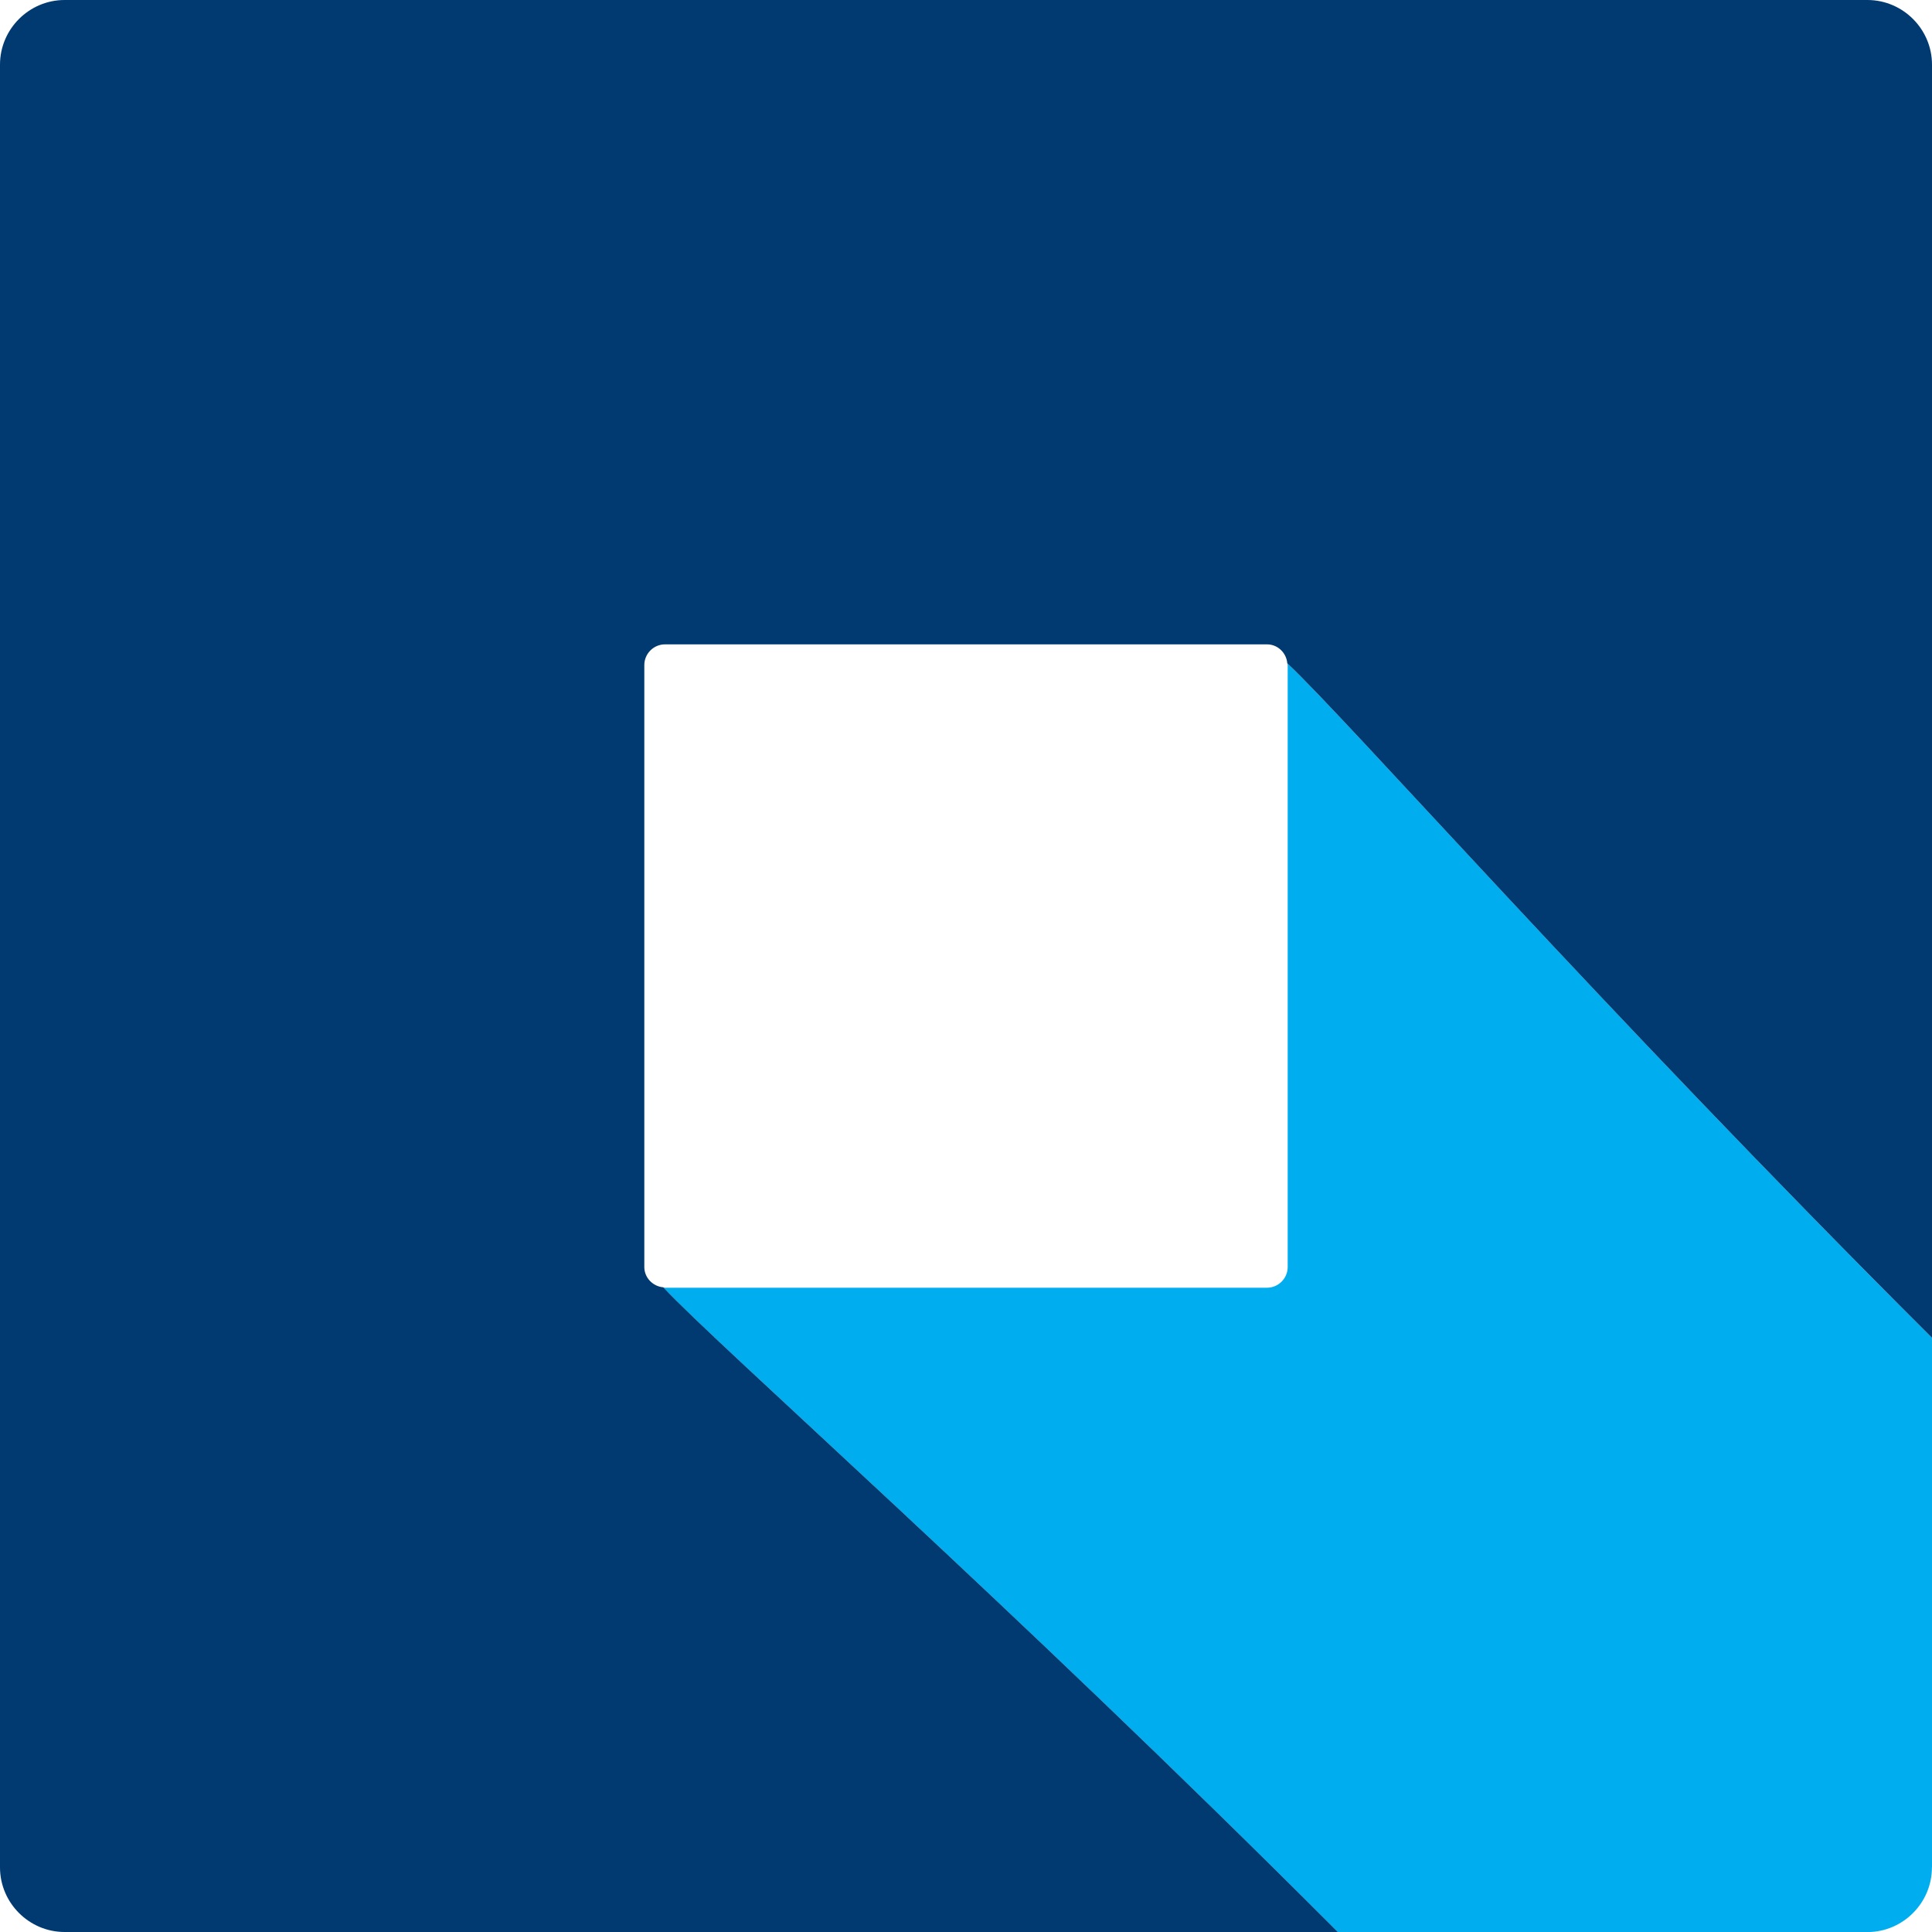
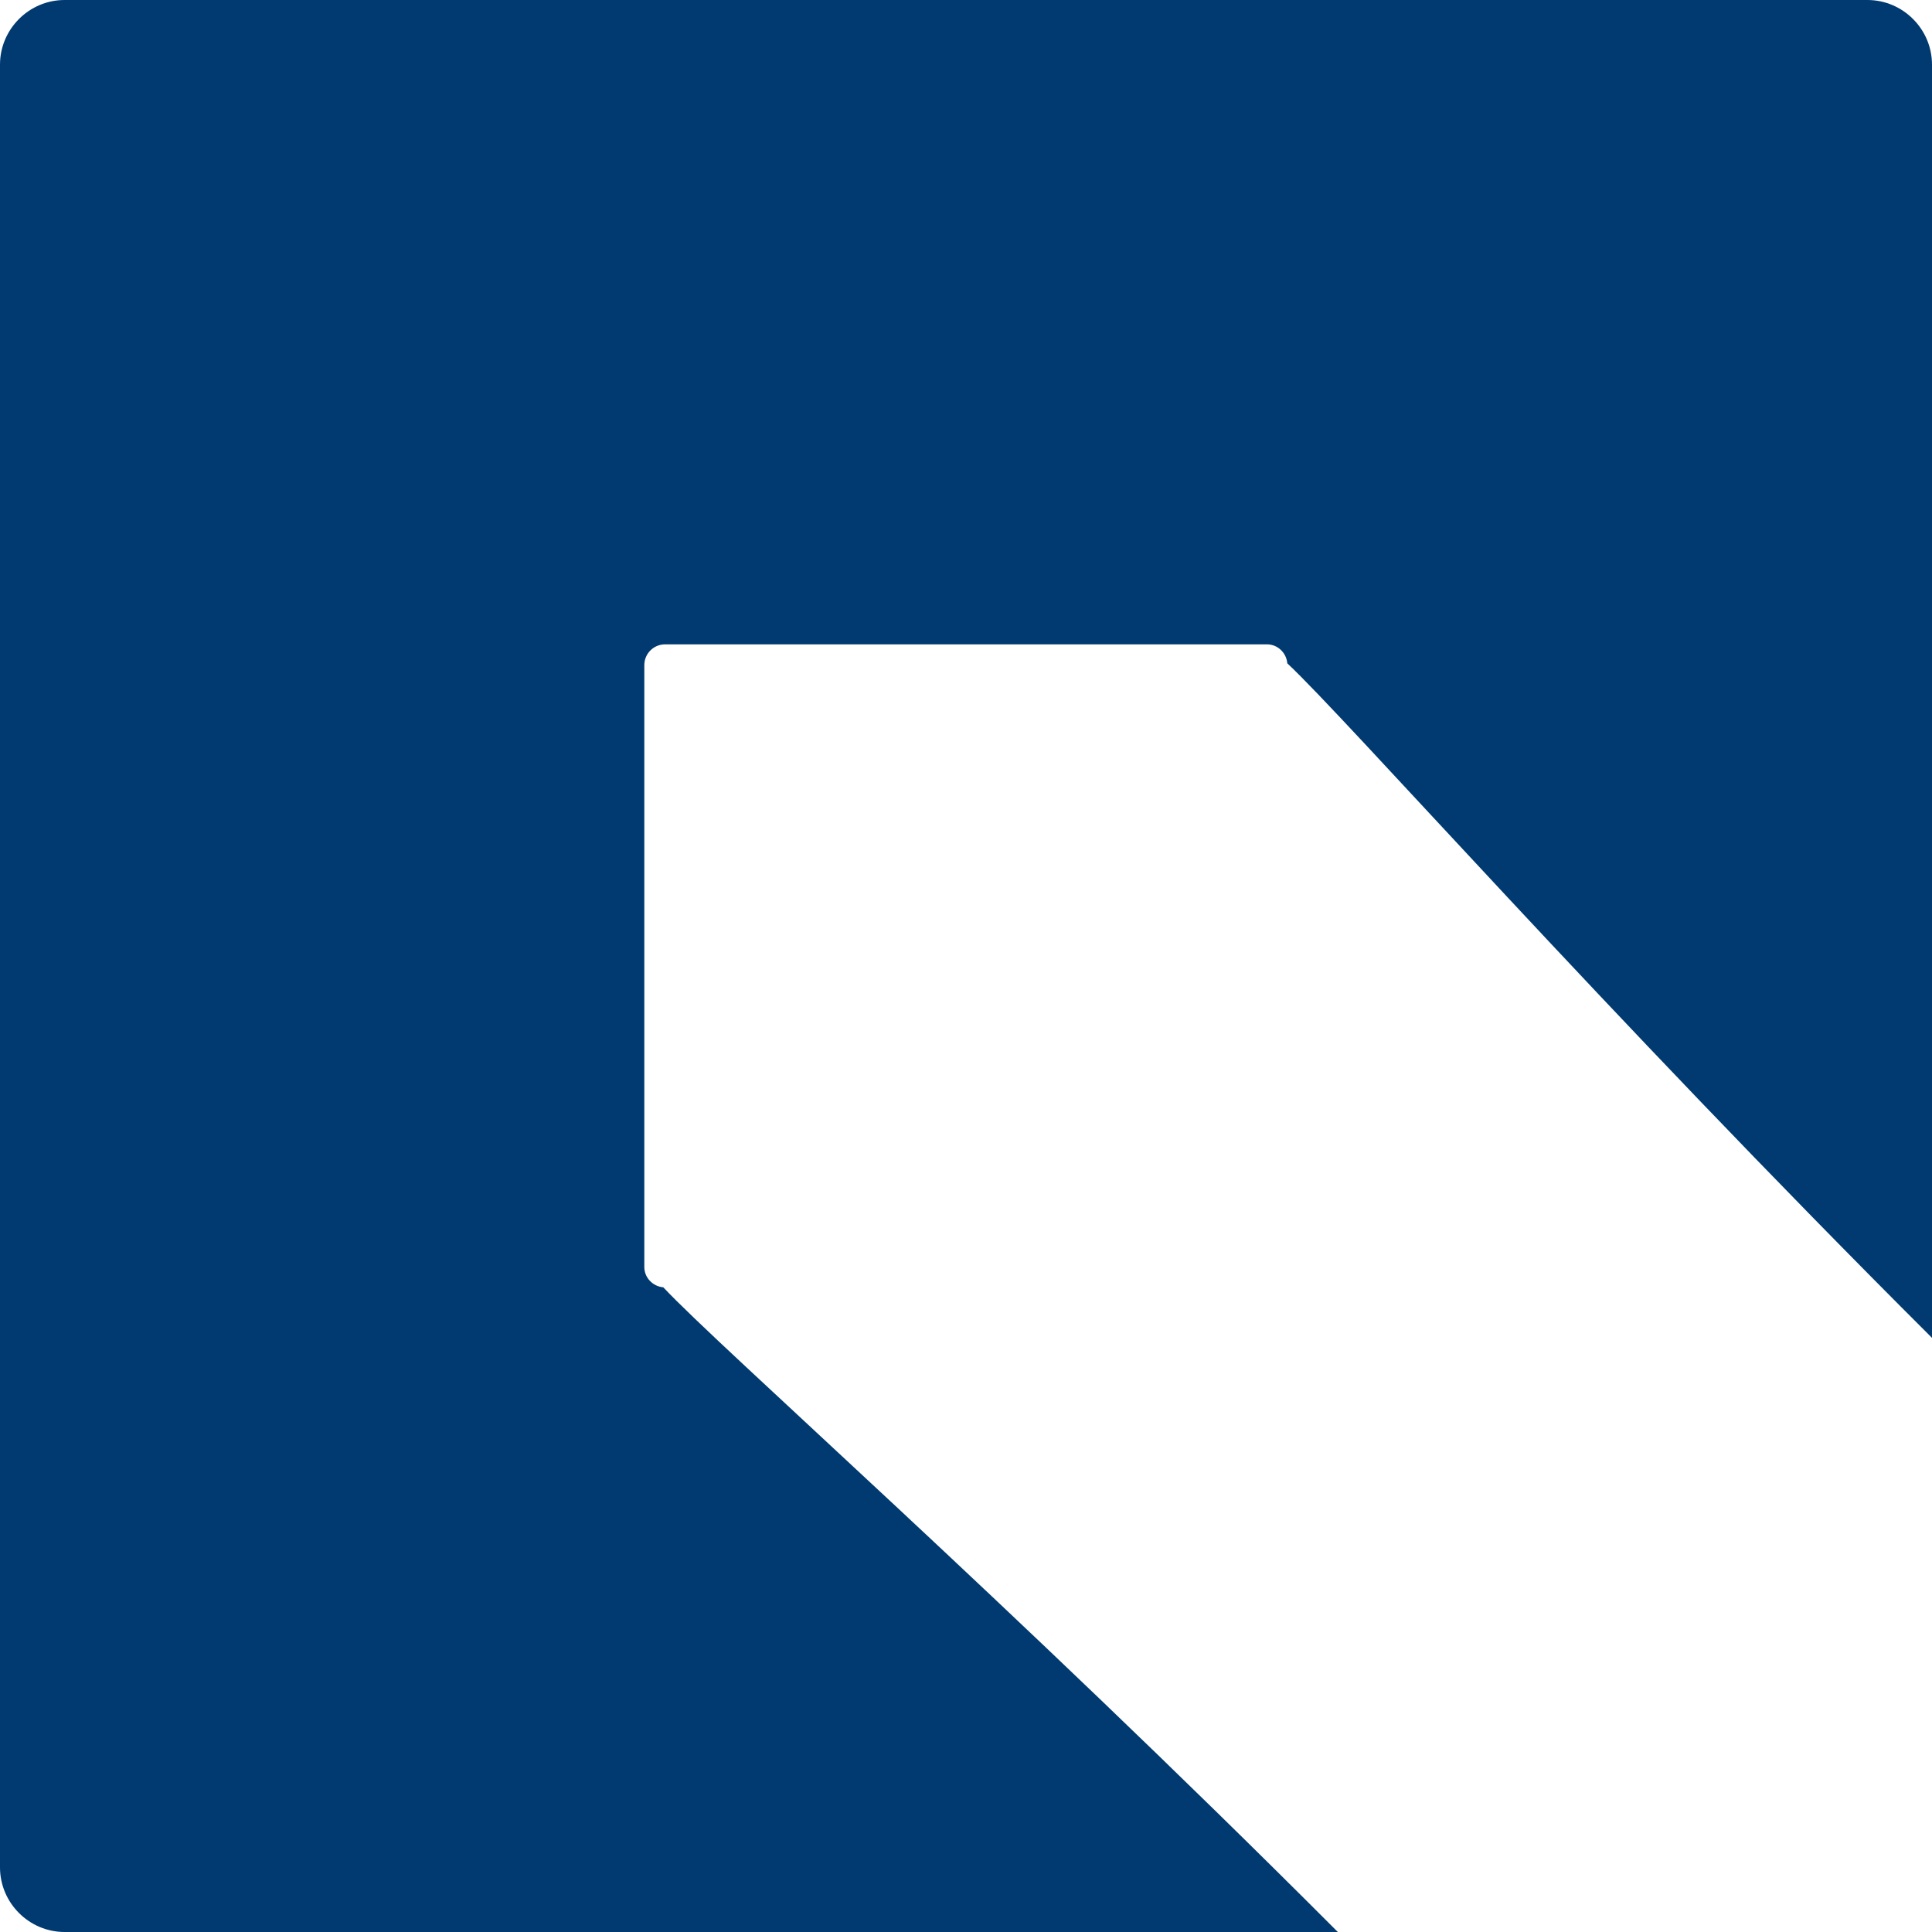
<svg xmlns="http://www.w3.org/2000/svg" id="a" viewBox="0 0 512 512">
-   <path d="M512,494.88v-140.33c-87.79-87.61-155.04-164-170.85-178.76,.01,.16,.1,.3,.1,.47v159.51c0,3.02-2.47,5.49-5.49,5.49H176.24c-.17,0-.3-.08-.47-.09,14.77,15.8,91.16,83.06,178.76,170.85h140.33c9.42,0,17.12-7.71,17.12-17.12Z" fill="#00aeef" />
  <path d="M512,354.54V17.13c0-9.42-7.71-17.13-17.12-17.13H17.12C7.71,0,0,7.71,0,17.13V494.87c0,9.42,7.71,17.13,17.12,17.13H354.54c-87.61-87.79-164-155.04-178.76-170.85-2.79-.25-5.03-2.54-5.03-5.4V176.25c0-3.02,2.47-5.49,5.49-5.49h159.51c2.86,0,5.15,2.23,5.4,5.03,15.8,14.77,83.05,91.16,170.85,178.76Z" fill="#003a70" />
</svg>